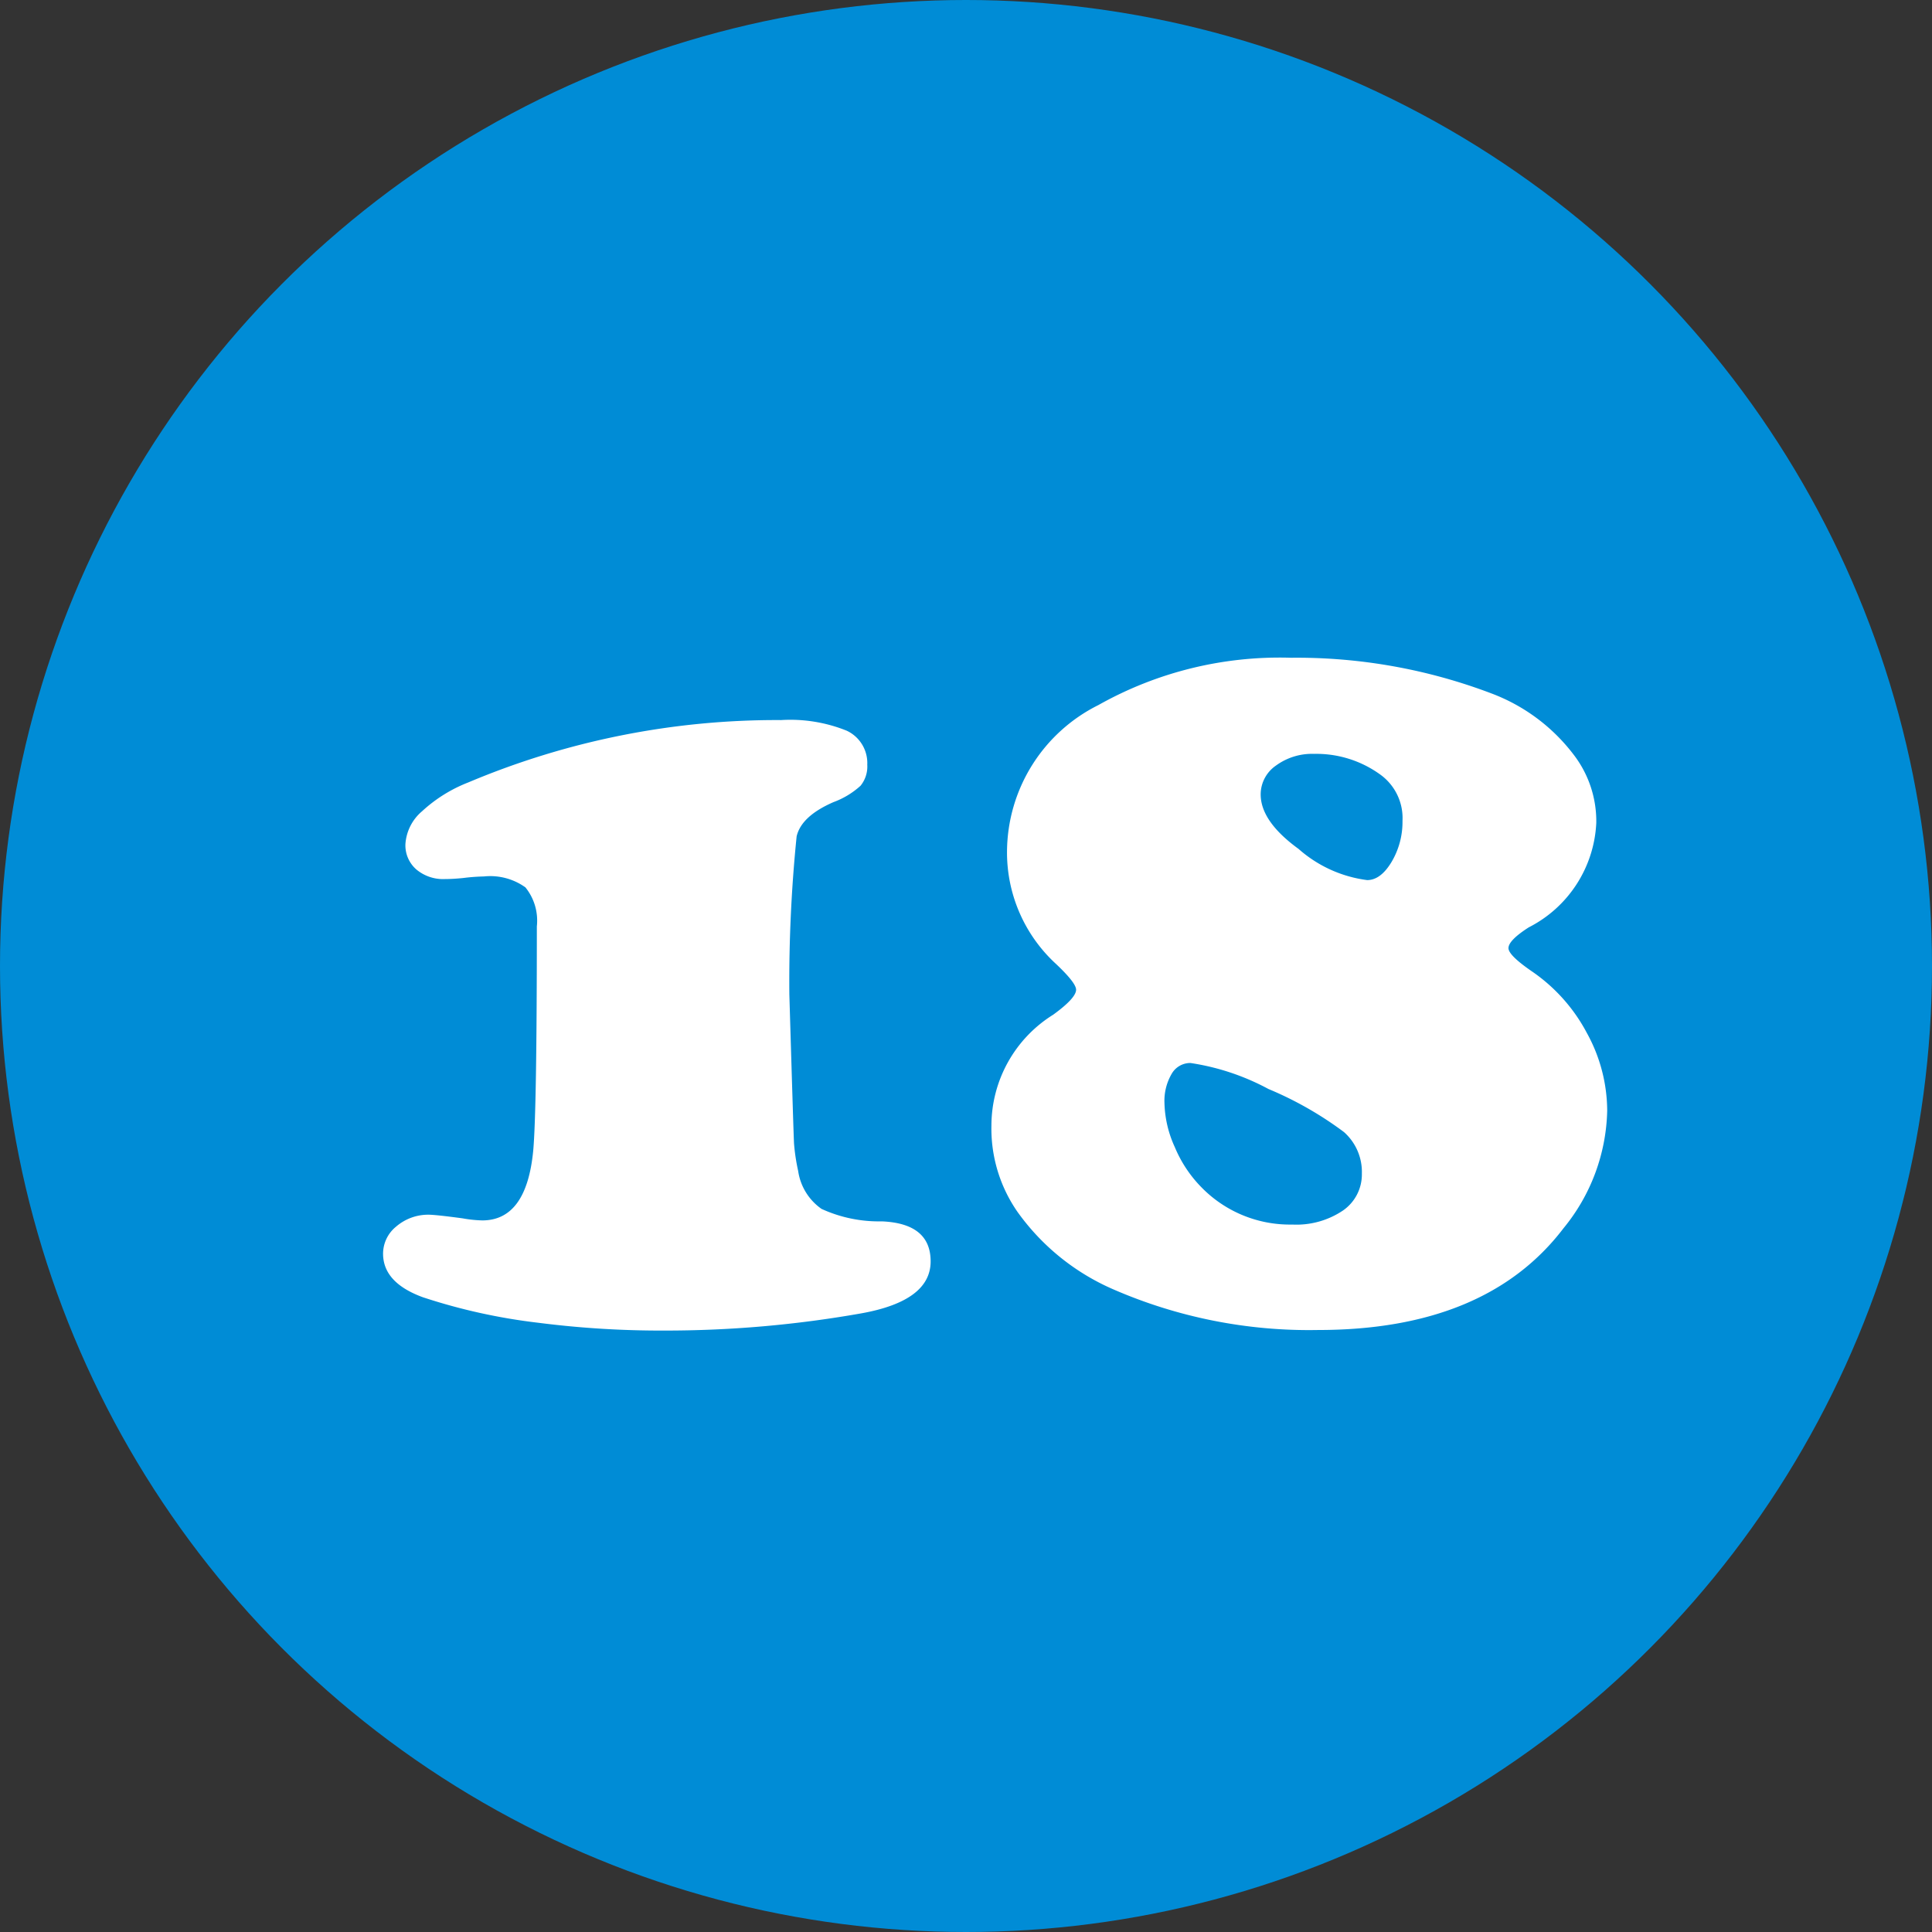
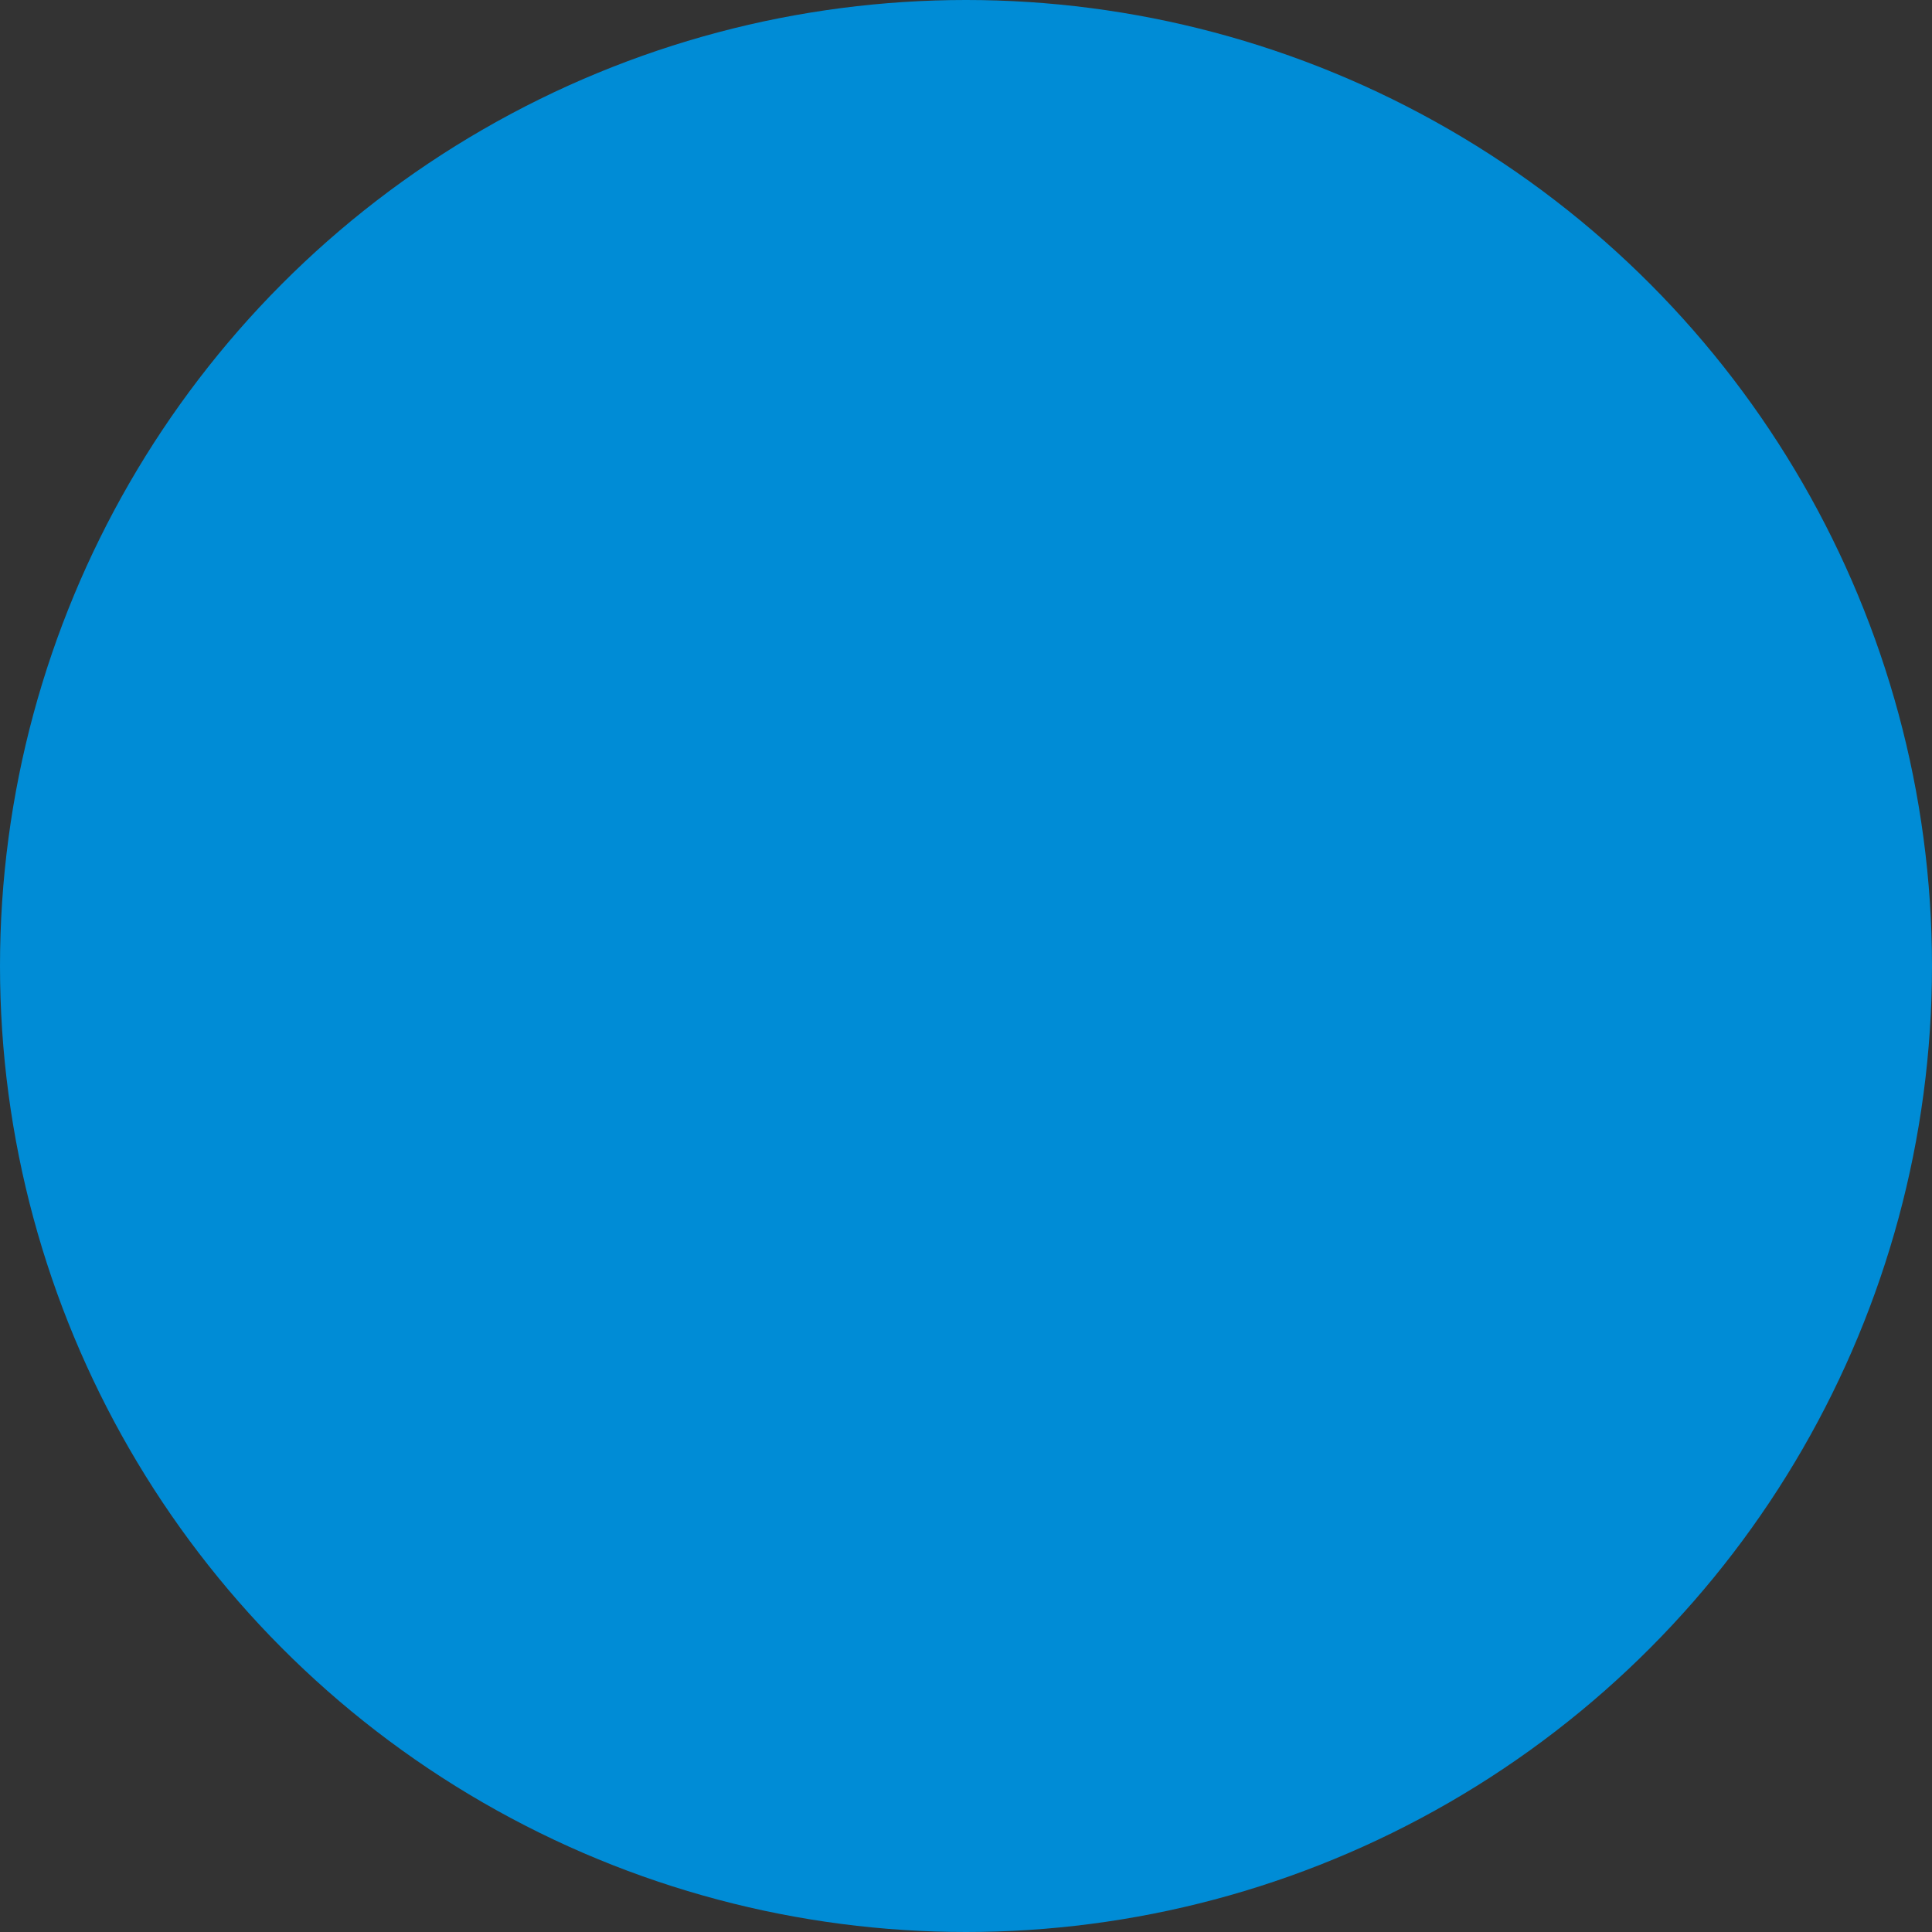
<svg xmlns="http://www.w3.org/2000/svg" width="69" height="69">
  <rect width="100%" height="100%" fill="#333333" stroke="none" />
  <g transform="translate(-728 -7863)">
    <circle cx="34.5" cy="34.5" r="34.5" transform="translate(728 7863)" fill="#008cd6" />
-     <path d="M743.295 7906.382q.26 0 1.225.13a4.543 4.543 0 0 0 .705.074q1.577 0 1.818-2.486.13-1.41.13-8.016a1.889 1.889 0 0 0-.408-1.392 2.159 2.159 0 0 0-1.484-.39 6.969 6.969 0 0 0-.742.056q-.371.037-.649.037a1.487 1.487 0 0 1-1.021-.343 1.142 1.142 0 0 1-.39-.9 1.681 1.681 0 0 1 .594-1.178 5.22 5.22 0 0 1 1.651-1.03 28.315 28.315 0 0 1 11.17-2.227 5.384 5.384 0 0 1 2.347.38 1.276 1.276 0 0 1 .733 1.215 1.086 1.086 0 0 1-.241.751 2.941 2.941 0 0 1-.965.584q-1.15.5-1.317 1.225a51.54 51.54 0 0 0-.26 5.641q.148 4.973.167 5.325a7.069 7.069 0 0 0 .148.983 2 2 0 0 0 .835 1.354 4.922 4.922 0 0 0 2.152.445q1.744.074 1.744 1.429 0 1.41-2.468 1.855a40.078 40.078 0 0 1-7.05.616 34.45 34.45 0 0 1-4.49-.278 20.911 20.911 0 0 1-4.119-.909q-1.429-.52-1.429-1.559a1.247 1.247 0 0 1 .464-.965 1.754 1.754 0 0 1 1.15-.427Zm30.805-19.891a19.6 19.6 0 0 1 7.181 1.28 6.6 6.6 0 0 1 2.913 2.171 3.9 3.9 0 0 1 .816 2.449 4.418 4.418 0 0 1-2.412 3.729q-.724.464-.724.742 0 .26.872.854a6.147 6.147 0 0 1 1.93 2.18 5.785 5.785 0 0 1 .724 2.775 6.845 6.845 0 0 1-1.559 4.193q-2.769 3.636-8.762 3.636a17.51 17.51 0 0 1-7.348-1.465 8.215 8.215 0 0 1-3.4-2.765 5.213 5.213 0 0 1-.923-3.08 4.675 4.675 0 0 1 2.208-3.952q.816-.594.816-.891 0-.241-.705-.909a5.4 5.4 0 0 1-1.762-4.044 5.88 5.88 0 0 1 3.265-5.214 13.2 13.2 0 0 1 6.87-1.689Zm.835 3.433a2.183 2.183 0 0 0-1.364.417 1.254 1.254 0 0 0-.547 1.03q0 .965 1.354 1.948a4.576 4.576 0 0 0 2.449 1.113q.482 0 .872-.649a2.793 2.793 0 0 0 .39-1.466 1.915 1.915 0 0 0-.816-1.67 3.888 3.888 0 0 0-2.342-.723Zm-4.42 11.04a.767.767 0 0 0-.677.4 1.909 1.909 0 0 0-.25 1.03 3.985 3.985 0 0 0 .37 1.576 4.509 4.509 0 0 0 .928 1.41 4.411 4.411 0 0 0 3.266 1.354 2.974 2.974 0 0 0 1.809-.5 1.563 1.563 0 0 0 .677-1.317 1.9 1.9 0 0 0-.638-1.485 12.592 12.592 0 0 0-2.7-1.54 8.522 8.522 0 0 0-2.785-.928Z" fill="#fff" />
  </g>
</svg>